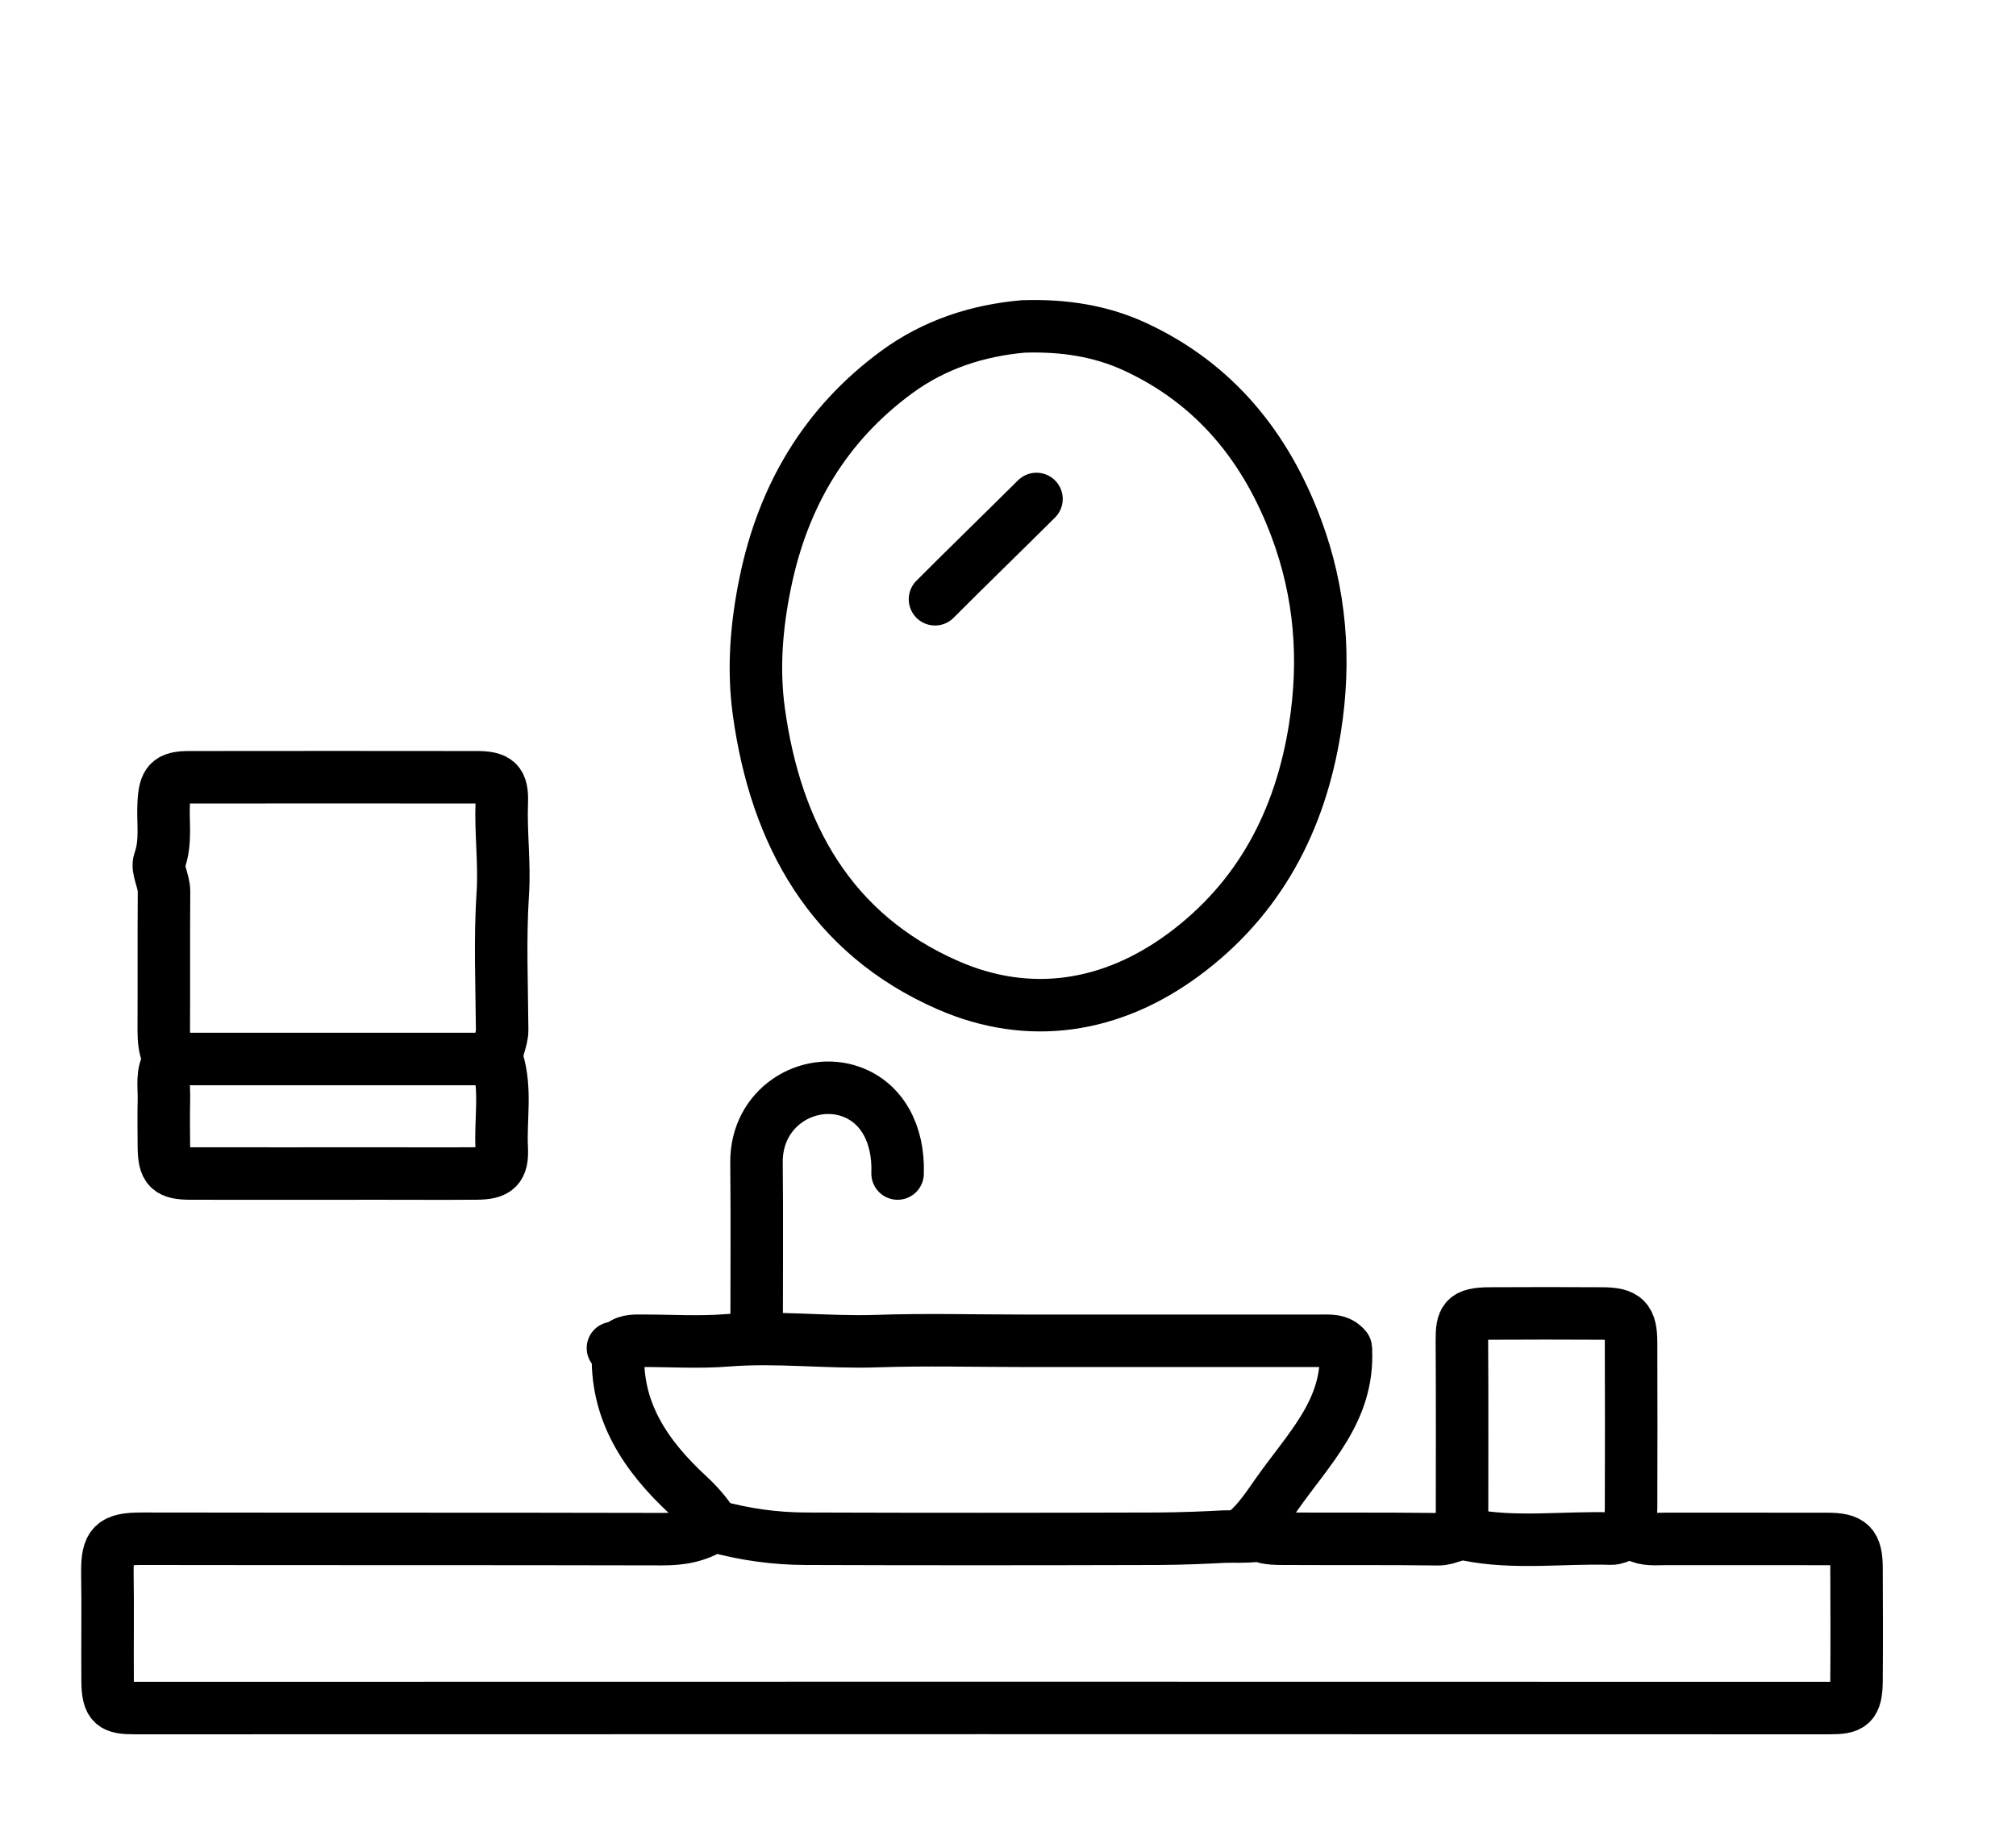
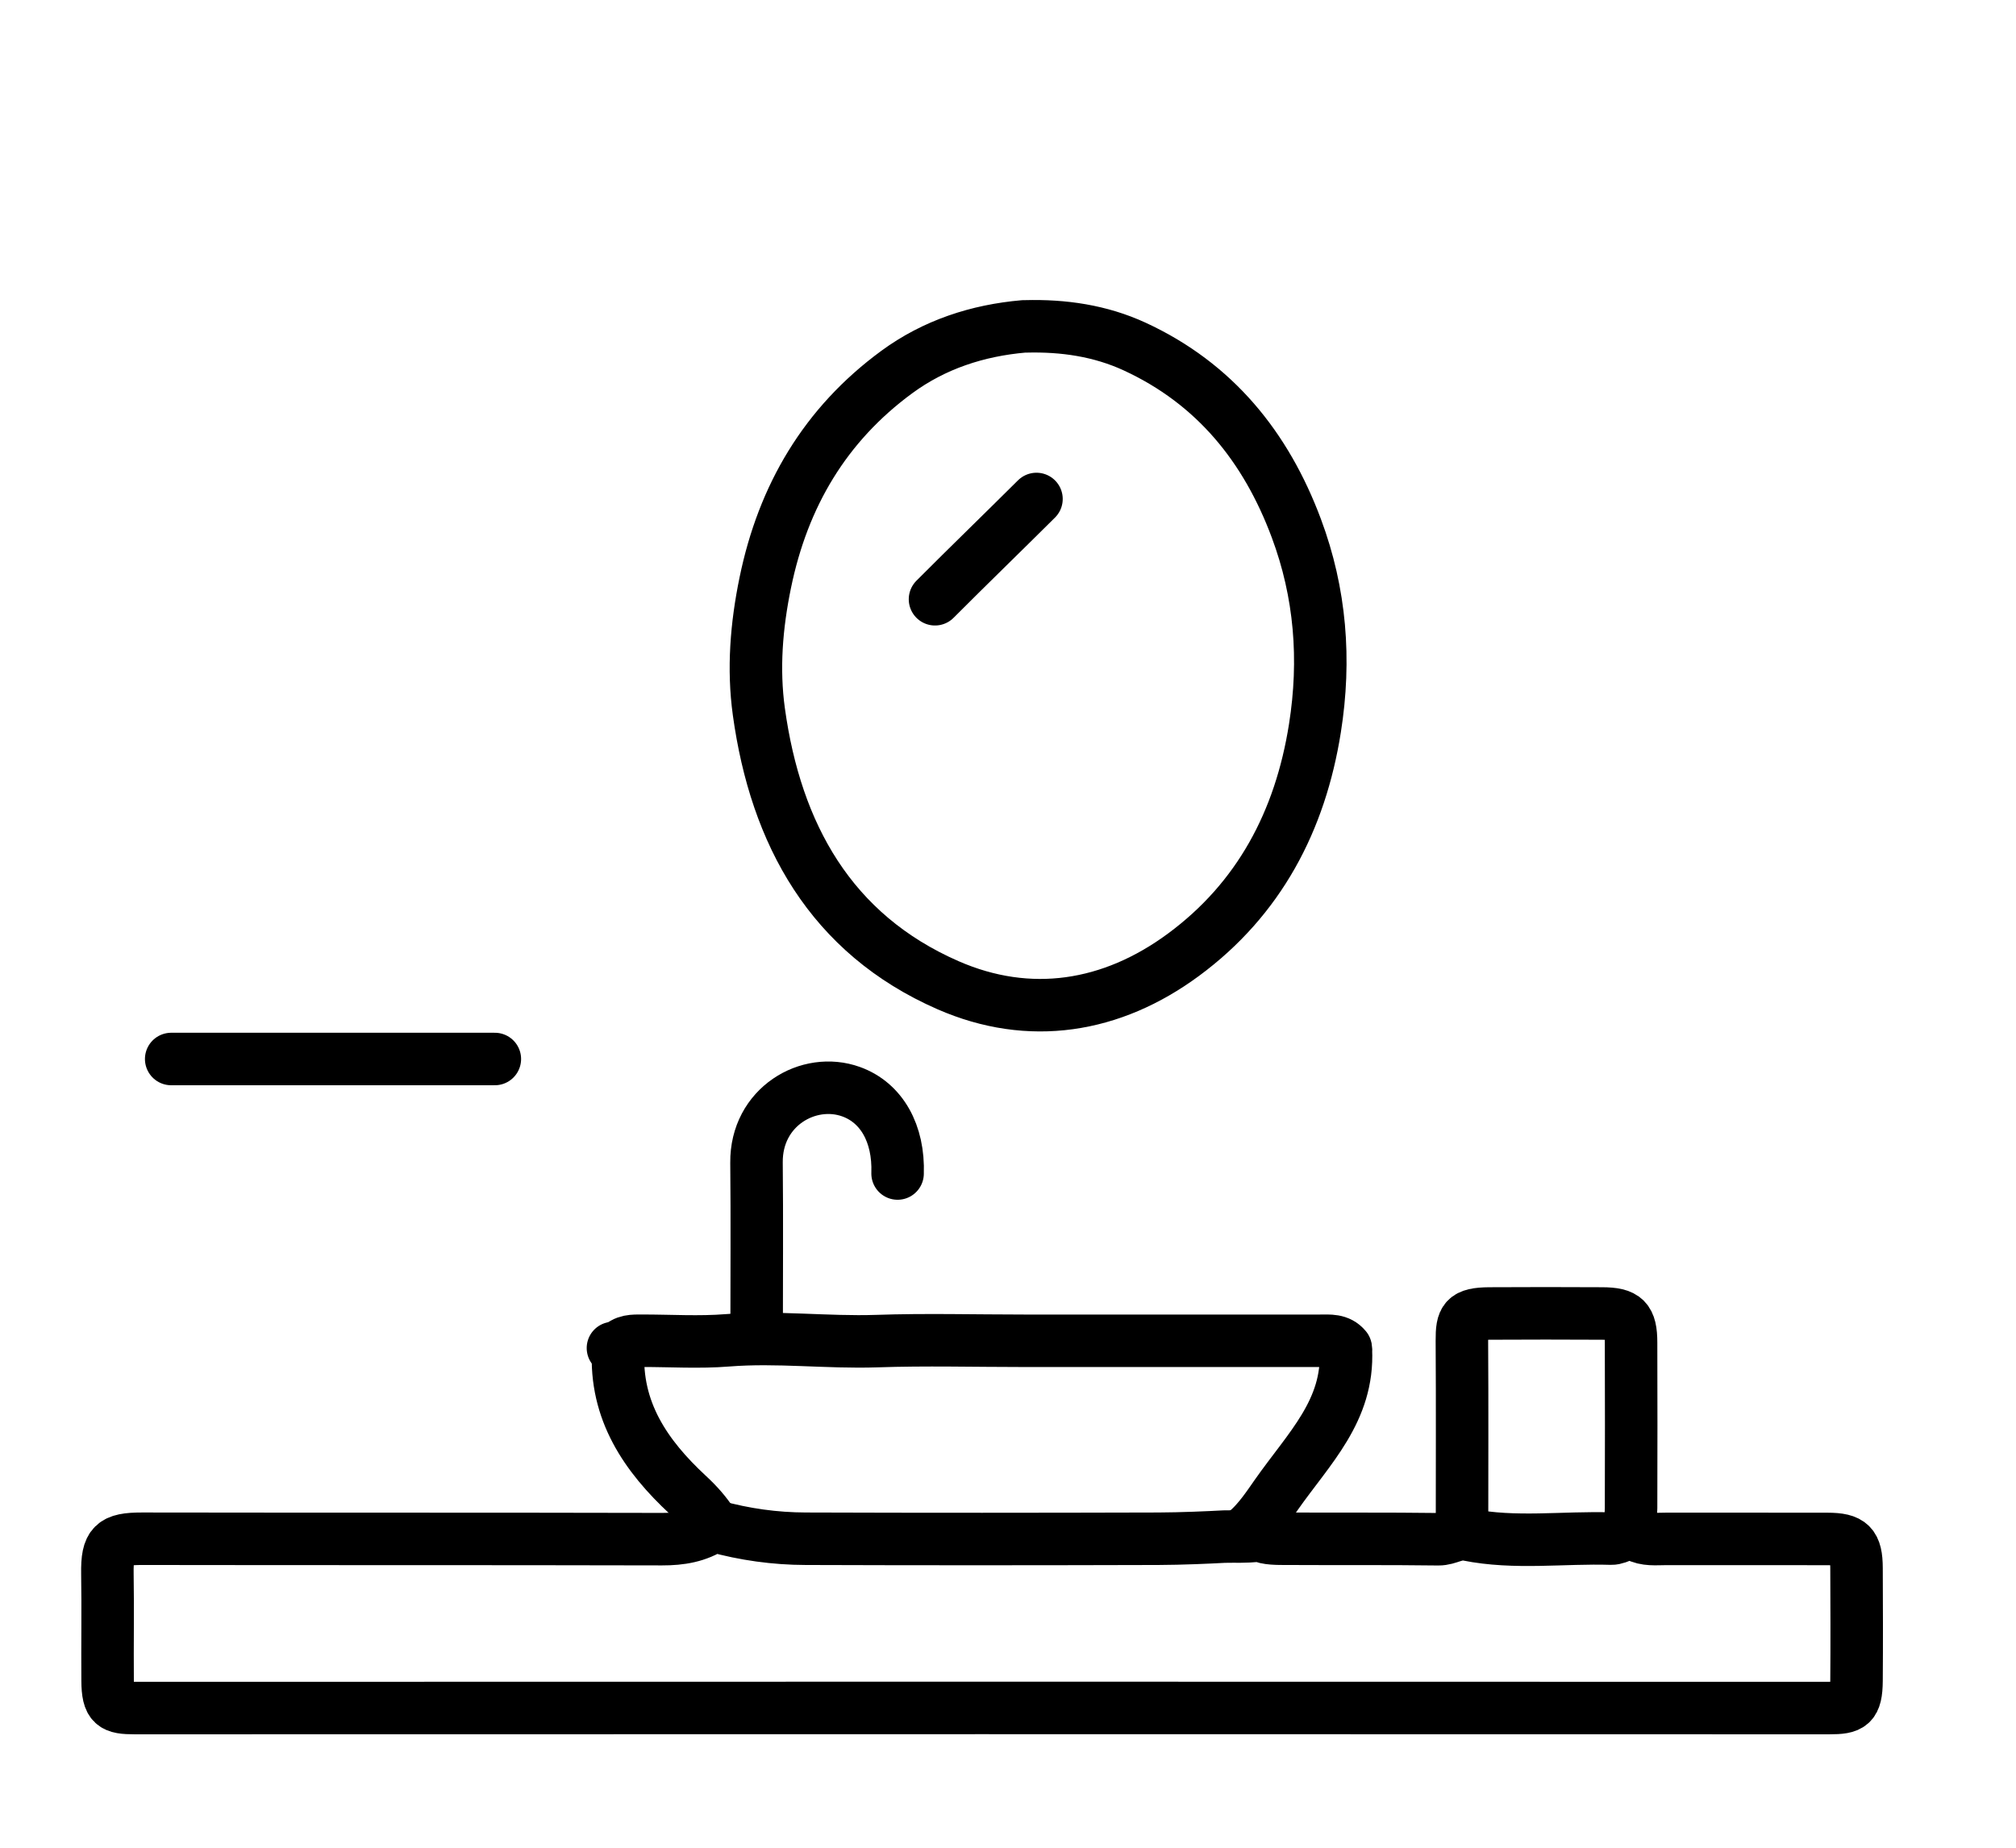
<svg xmlns="http://www.w3.org/2000/svg" width="48" height="44" viewBox="0 0 48 44" fill="none">
  <path d="M16.976 36.343C16.608 36.588 16.204 36.653 15.764 36.652C11.637 36.642 7.51 36.649 3.383 36.642C2.689 36.641 2.547 36.775 2.557 37.468C2.571 38.319 2.555 39.171 2.562 40.022C2.566 40.611 2.699 40.674 3.209 40.674C16.658 40.67 30.107 40.67 43.555 40.674C44.064 40.674 44.198 40.611 44.203 40.022C44.21 39.128 44.207 38.233 44.203 37.339C44.2 36.785 44.065 36.648 43.511 36.647C42.227 36.644 40.942 36.647 39.658 36.646C39.425 36.646 39.184 36.678 38.965 36.559C38.74 36.437 38.557 36.645 38.359 36.639C37.219 36.603 36.072 36.772 34.943 36.545C34.67 36.491 34.489 36.657 34.248 36.654C33.035 36.638 31.823 36.649 30.611 36.642C30.467 36.642 30.123 36.647 30.025 36.564C29.545 36.604 29.48 36.583 29.145 36.591C28.785 36.611 28.134 36.64 27.582 36.642C24.783 36.65 21.983 36.652 19.184 36.642C18.451 36.64 17.727 36.539 17.02 36.343" stroke="black" stroke-width="1.25" stroke-linecap="round" stroke-linejoin="round" />
  <path d="M14.725 32.1C14.873 31.915 15.082 31.927 15.288 31.927C15.966 31.927 16.648 31.971 17.321 31.917C18.507 31.823 19.688 31.975 20.872 31.936C22.039 31.896 23.21 31.928 24.378 31.928H27.927C29.097 31.928 30.265 31.928 31.434 31.928C31.652 31.928 31.878 31.901 32.041 32.1" stroke="black" stroke-width="1.25" stroke-linecap="round" stroke-linejoin="round" />
  <path d="M38.794 36.472C38.807 36.285 38.834 36.098 38.835 35.909C38.839 34.596 38.839 33.282 38.835 31.97C38.834 31.416 38.698 31.28 38.144 31.278C37.249 31.274 36.354 31.272 35.46 31.278C34.871 31.283 34.804 31.416 34.807 31.926C34.817 33.441 34.81 34.956 34.81 36.471" stroke="black" stroke-width="1.25" stroke-linecap="round" stroke-linejoin="round" />
-   <path d="M4.031 25.262C3.84 25.544 3.91 25.863 3.903 26.171C3.895 26.546 3.898 26.922 3.902 27.296C3.906 27.834 4.013 27.944 4.55 27.945C6.051 27.948 7.552 27.945 9.052 27.945C9.817 27.945 10.581 27.95 11.347 27.944C11.827 27.941 11.97 27.818 11.946 27.34C11.911 26.648 12.057 25.951 11.844 25.255C11.784 25.059 11.957 24.783 11.956 24.525C11.948 23.442 11.901 22.358 11.971 21.28C12.019 20.552 11.919 19.836 11.947 19.113C11.966 18.622 11.839 18.509 11.347 18.509C9.067 18.506 6.787 18.506 4.508 18.509C4.022 18.509 3.927 18.629 3.898 19.113C3.87 19.576 3.966 20.038 3.796 20.507C3.729 20.692 3.907 20.977 3.905 21.234C3.897 22.331 3.905 23.427 3.899 24.524C3.899 24.766 3.916 24.999 4.031 25.217" stroke="black" stroke-width="1.25" stroke-linecap="round" stroke-linejoin="round" />
  <path d="M21.371 27.945C21.404 26.993 20.992 26.26 20.266 25.997C19.253 25.631 17.999 26.356 18.012 27.685C18.026 29.048 18.015 30.412 18.015 31.776" stroke="black" stroke-width="1.25" stroke-linecap="round" stroke-linejoin="round" />
  <path d="M11.782 25.218H4.076" stroke="black" stroke-width="1.25" stroke-linecap="round" stroke-linejoin="round" />
  <path d="M14.594 32.101C14.636 32.114 14.719 32.132 14.719 32.143C14.64 33.598 15.376 34.669 16.377 35.598C16.61 35.813 16.81 36.037 16.975 36.299" stroke="black" stroke-width="1.25" stroke-linecap="round" stroke-linejoin="round" />
  <path d="M31.984 32.08C31.941 32.094 32.045 32.131 32.045 32.144C32.114 33.594 31.169 34.482 30.386 35.599C30.212 35.848 29.97 36.213 29.699 36.444" stroke="black" stroke-width="1.25" stroke-linecap="round" stroke-linejoin="round" />
  <path d="M24.678 11.882C23.875 12.681 23.061 13.469 22.262 14.27" stroke="black" stroke-width="1.25" stroke-linecap="round" stroke-linejoin="round" />
  <path d="M24.377 7.772C23.273 7.868 22.245 8.204 21.351 8.86C19.647 10.111 18.646 11.807 18.221 13.874C18.01 14.897 17.927 15.925 18.068 16.948C18.471 19.865 19.781 22.239 22.57 23.46C24.512 24.31 26.47 23.995 28.176 22.737C29.979 21.407 30.959 19.55 31.308 17.34C31.566 15.709 31.441 14.121 30.865 12.579C30.143 10.644 28.924 9.133 27.015 8.252C26.194 7.874 25.318 7.748 24.419 7.772" stroke="black" stroke-width="1.25" stroke-linecap="round" stroke-linejoin="round" />
</svg>